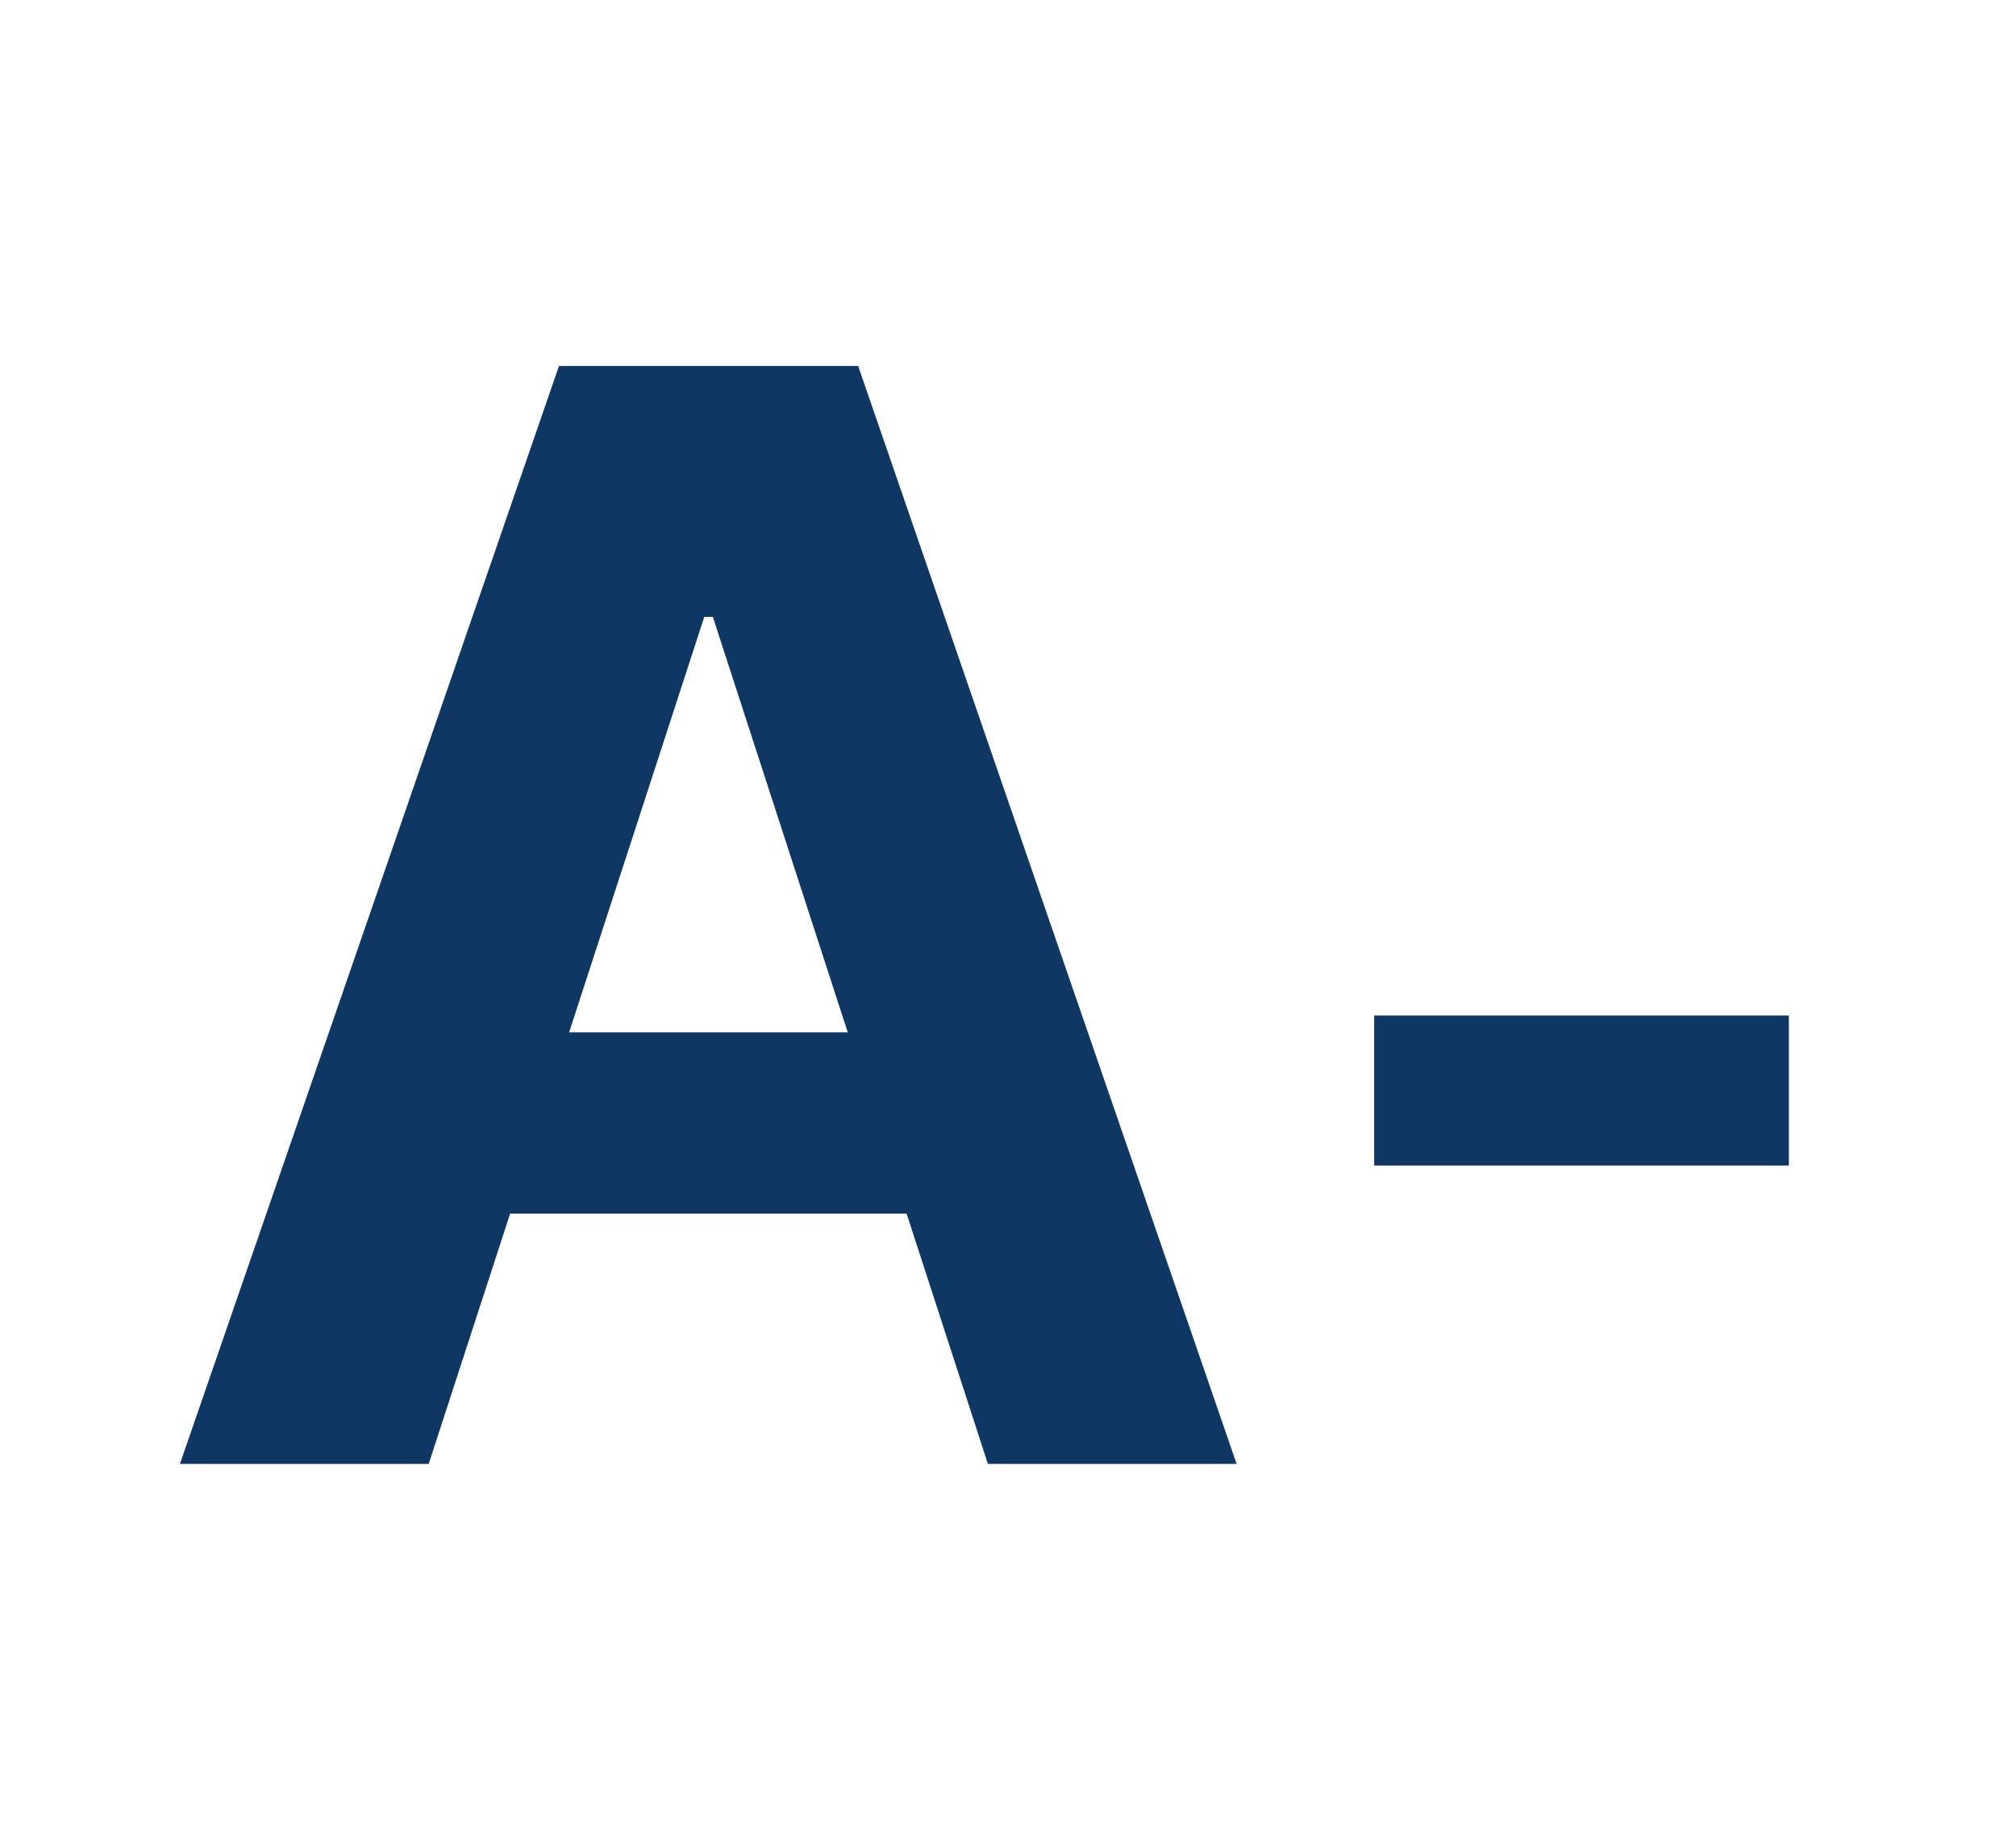
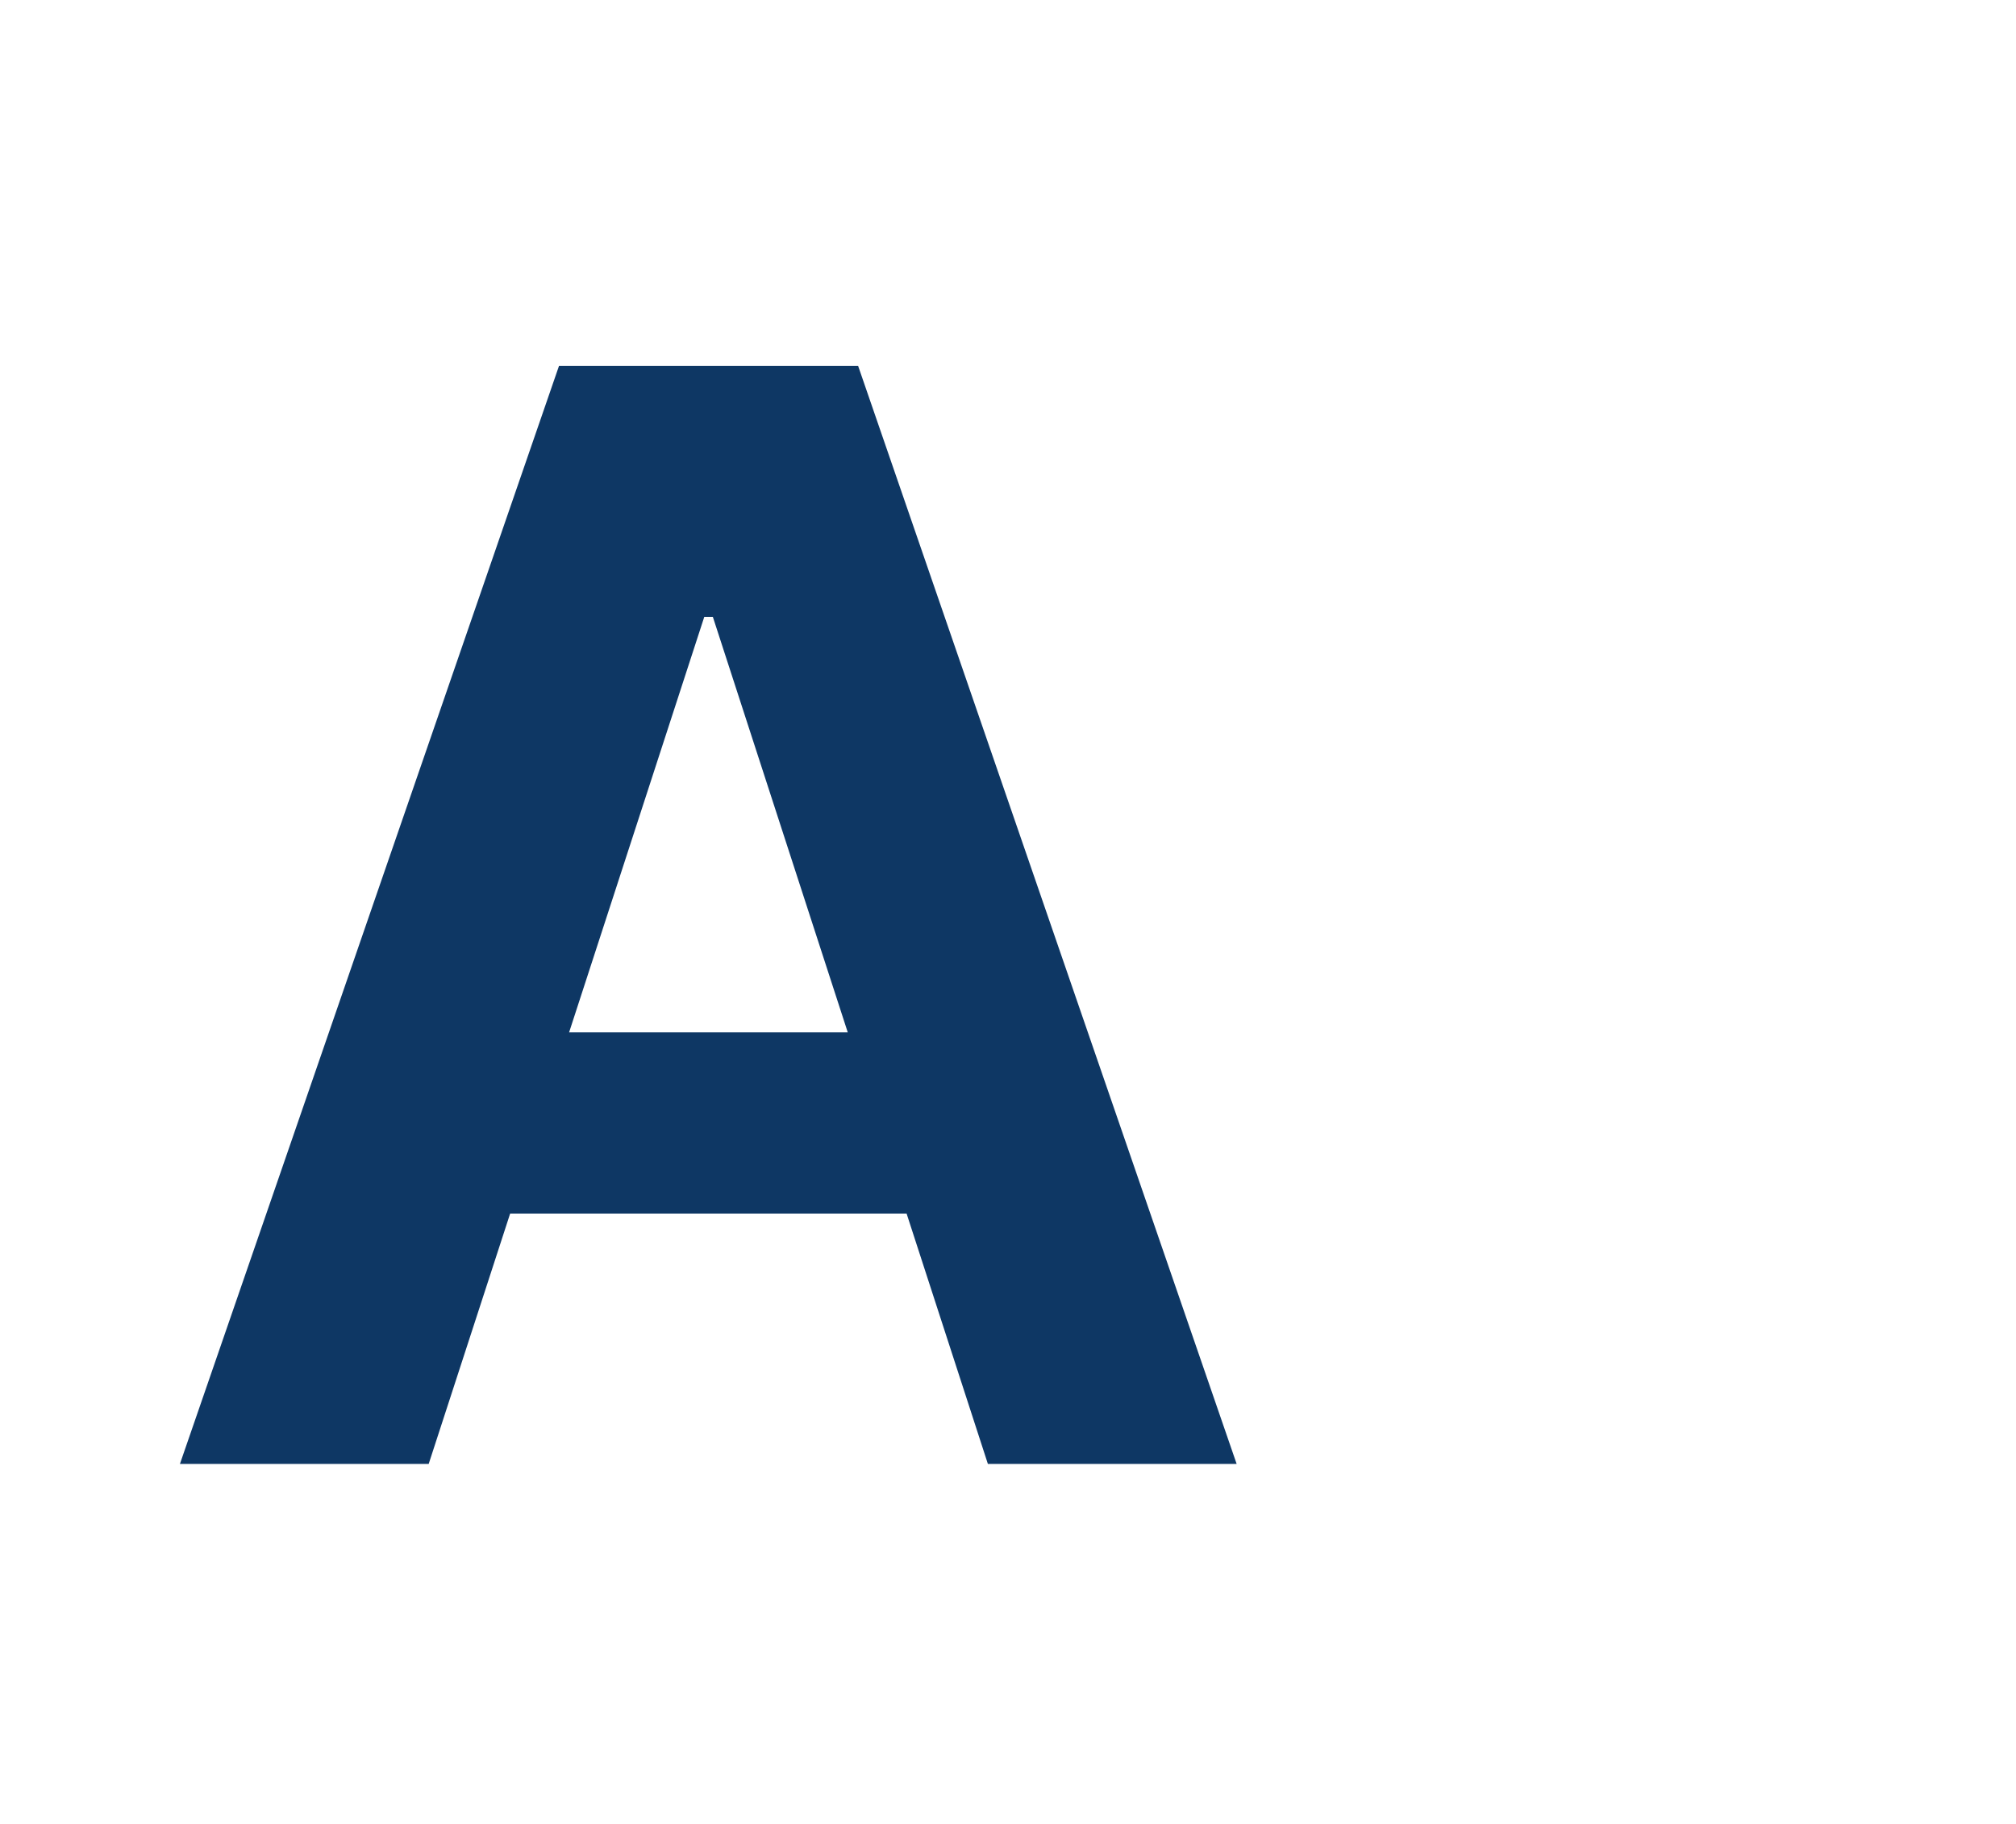
<svg xmlns="http://www.w3.org/2000/svg" width="84" height="76" viewBox="0 0 84 76" fill="none">
-   <path d="M17.862 61H7.497L23.291 15.249H35.756L51.527 61H41.162L29.702 25.704H29.345L17.862 61ZM17.214 43.017H41.698V50.568H17.214V43.017ZM74.536 42.315V48.568H57.257V42.315H74.536Z" fill="#0E3764" />
+   <path d="M17.862 61H7.497L23.291 15.249H35.756L51.527 61H41.162L29.702 25.704H29.345L17.862 61ZM17.214 43.017H41.698V50.568H17.214V43.017ZM74.536 42.315V48.568H57.257H74.536Z" fill="#0E3764" />
</svg>